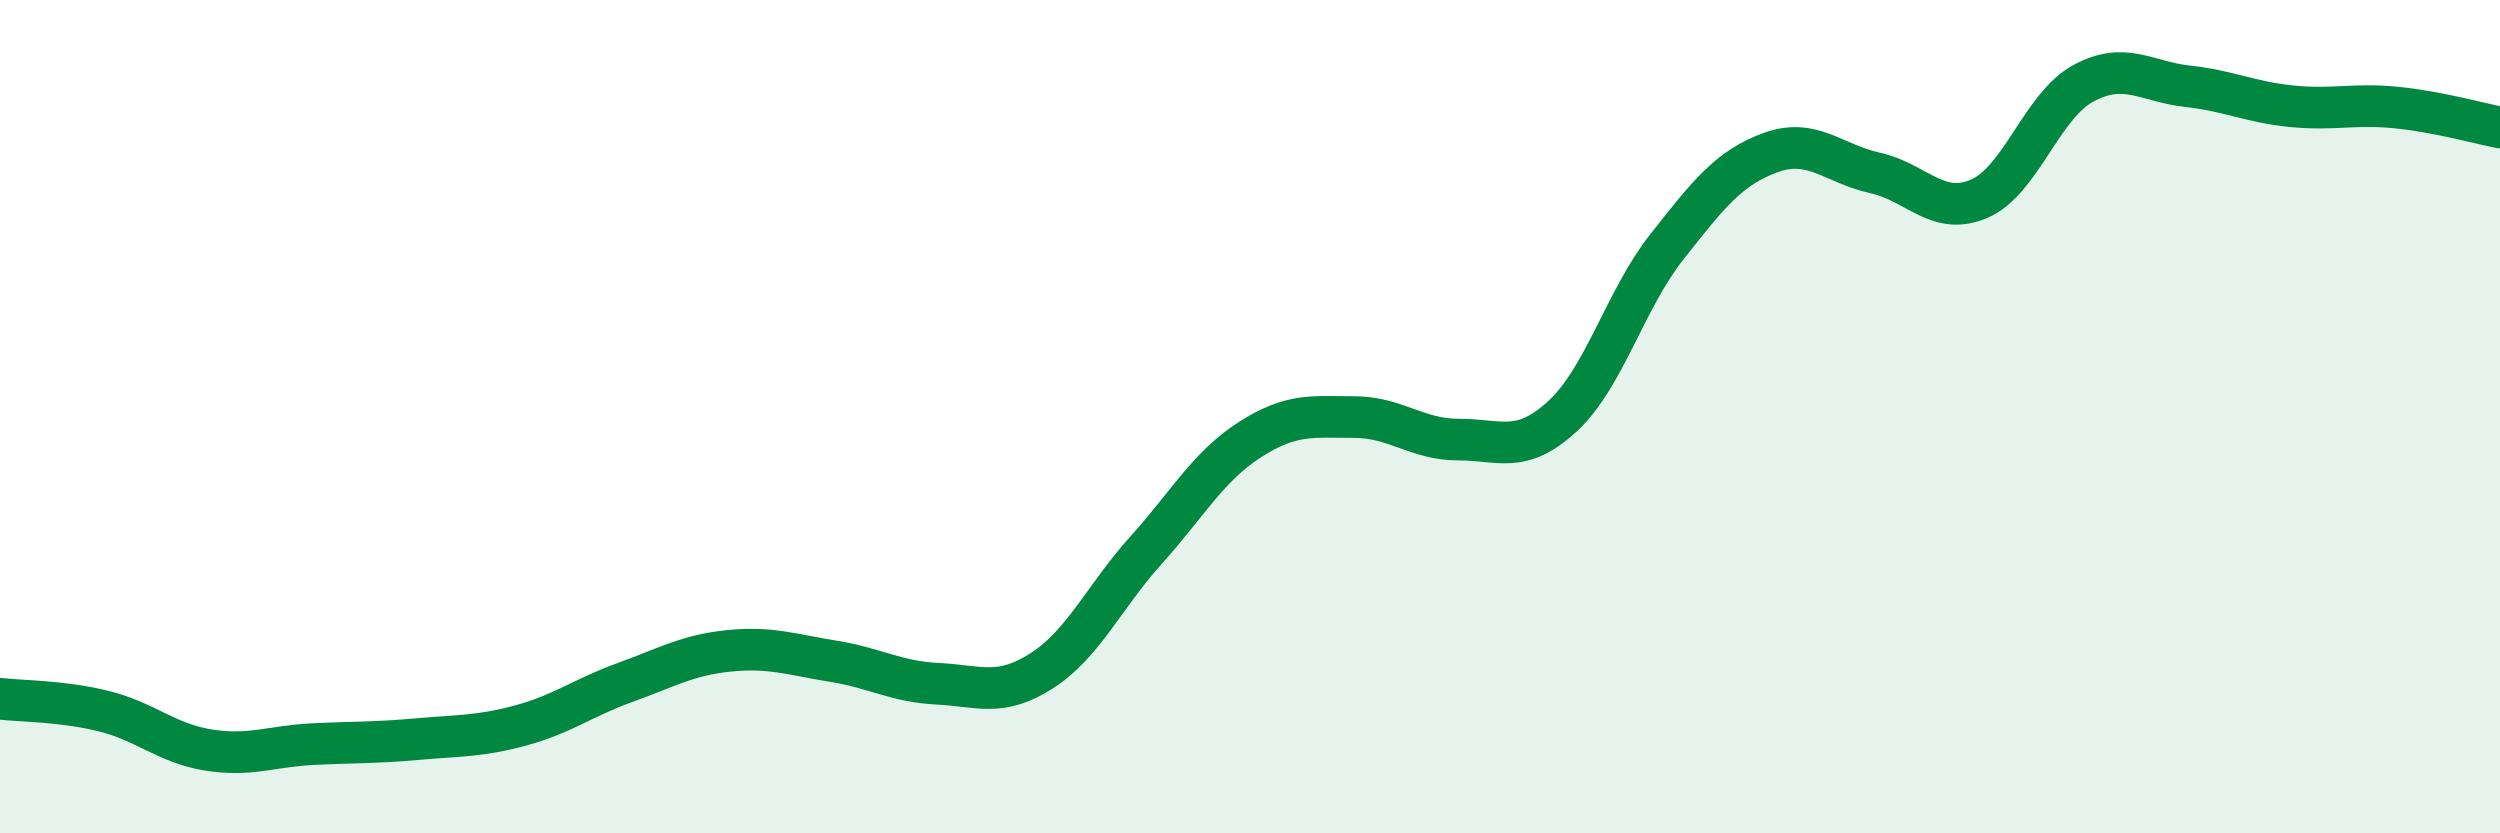
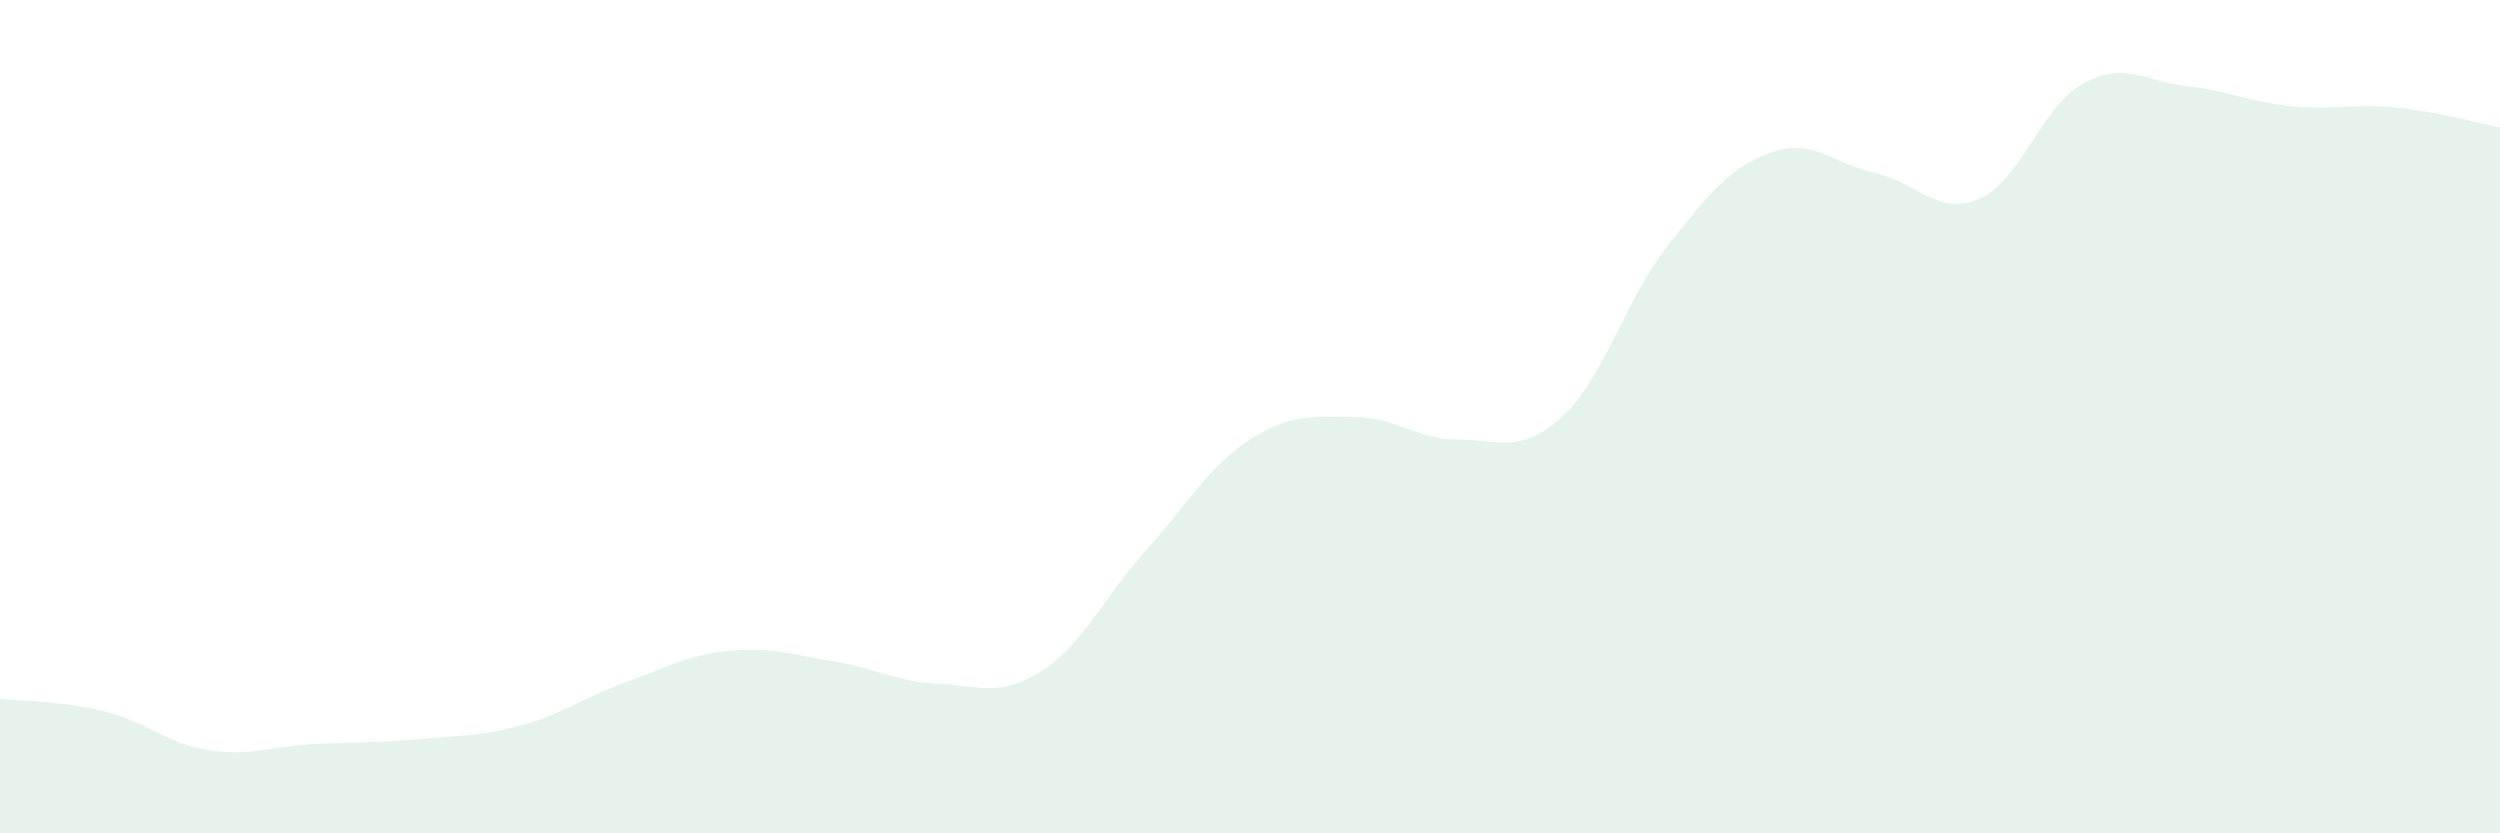
<svg xmlns="http://www.w3.org/2000/svg" width="60" height="20" viewBox="0 0 60 20">
  <path d="M 0,16.77 C 0.5,16.83 1.5,16.82 2.5,17.07 C 3.5,17.32 4,17.84 5,18 C 6,18.16 6.5,17.91 7.5,17.86 C 8.5,17.81 9,17.83 10,17.74 C 11,17.65 11.5,17.68 12.5,17.41 C 13.5,17.14 14,16.74 15,16.38 C 16,16.02 16.5,15.72 17.5,15.62 C 18.5,15.52 19,15.71 20,15.87 C 21,16.03 21.5,16.36 22.5,16.41 C 23.5,16.46 24,16.74 25,16.1 C 26,15.46 26.5,14.32 27.5,13.21 C 28.5,12.1 29,11.19 30,10.55 C 31,9.91 31.5,10.01 32.5,10.01 C 33.5,10.01 34,10.55 35,10.55 C 36,10.55 36.5,10.91 37.5,9.99 C 38.5,9.07 39,7.2 40,5.93 C 41,4.66 41.5,4.02 42.5,3.66 C 43.5,3.3 44,3.93 45,4.15 C 46,4.37 46.5,5.2 47.5,4.77 C 48.5,4.34 49,2.54 50,2 C 51,1.46 51.5,1.96 52.5,2.07 C 53.5,2.18 54,2.45 55,2.55 C 56,2.65 56.5,2.48 57.5,2.58 C 58.5,2.68 59.5,2.96 60,3.06L60 20L0 20Z" fill="#008740" opacity="0.1" stroke-linecap="round" stroke-linejoin="round" />
-   <path d="M 0,16.77 C 0.5,16.83 1.5,16.82 2.5,17.07 C 3.5,17.32 4,17.84 5,18 C 6,18.16 6.5,17.91 7.5,17.86 C 8.5,17.81 9,17.83 10,17.74 C 11,17.65 11.5,17.68 12.5,17.41 C 13.5,17.14 14,16.74 15,16.38 C 16,16.02 16.5,15.72 17.5,15.62 C 18.5,15.52 19,15.71 20,15.87 C 21,16.03 21.5,16.36 22.5,16.41 C 23.5,16.46 24,16.74 25,16.1 C 26,15.46 26.5,14.32 27.5,13.21 C 28.5,12.1 29,11.19 30,10.55 C 31,9.91 31.5,10.01 32.5,10.01 C 33.5,10.01 34,10.55 35,10.55 C 36,10.55 36.5,10.91 37.5,9.99 C 38.5,9.07 39,7.2 40,5.93 C 41,4.66 41.5,4.02 42.5,3.66 C 43.5,3.3 44,3.93 45,4.15 C 46,4.37 46.5,5.2 47.5,4.77 C 48.5,4.34 49,2.54 50,2 C 51,1.46 51.5,1.96 52.5,2.07 C 53.5,2.18 54,2.45 55,2.55 C 56,2.65 56.5,2.48 57.5,2.58 C 58.5,2.68 59.5,2.96 60,3.06" stroke="#008740" stroke-width="1" fill="none" stroke-linecap="round" stroke-linejoin="round" />
</svg>